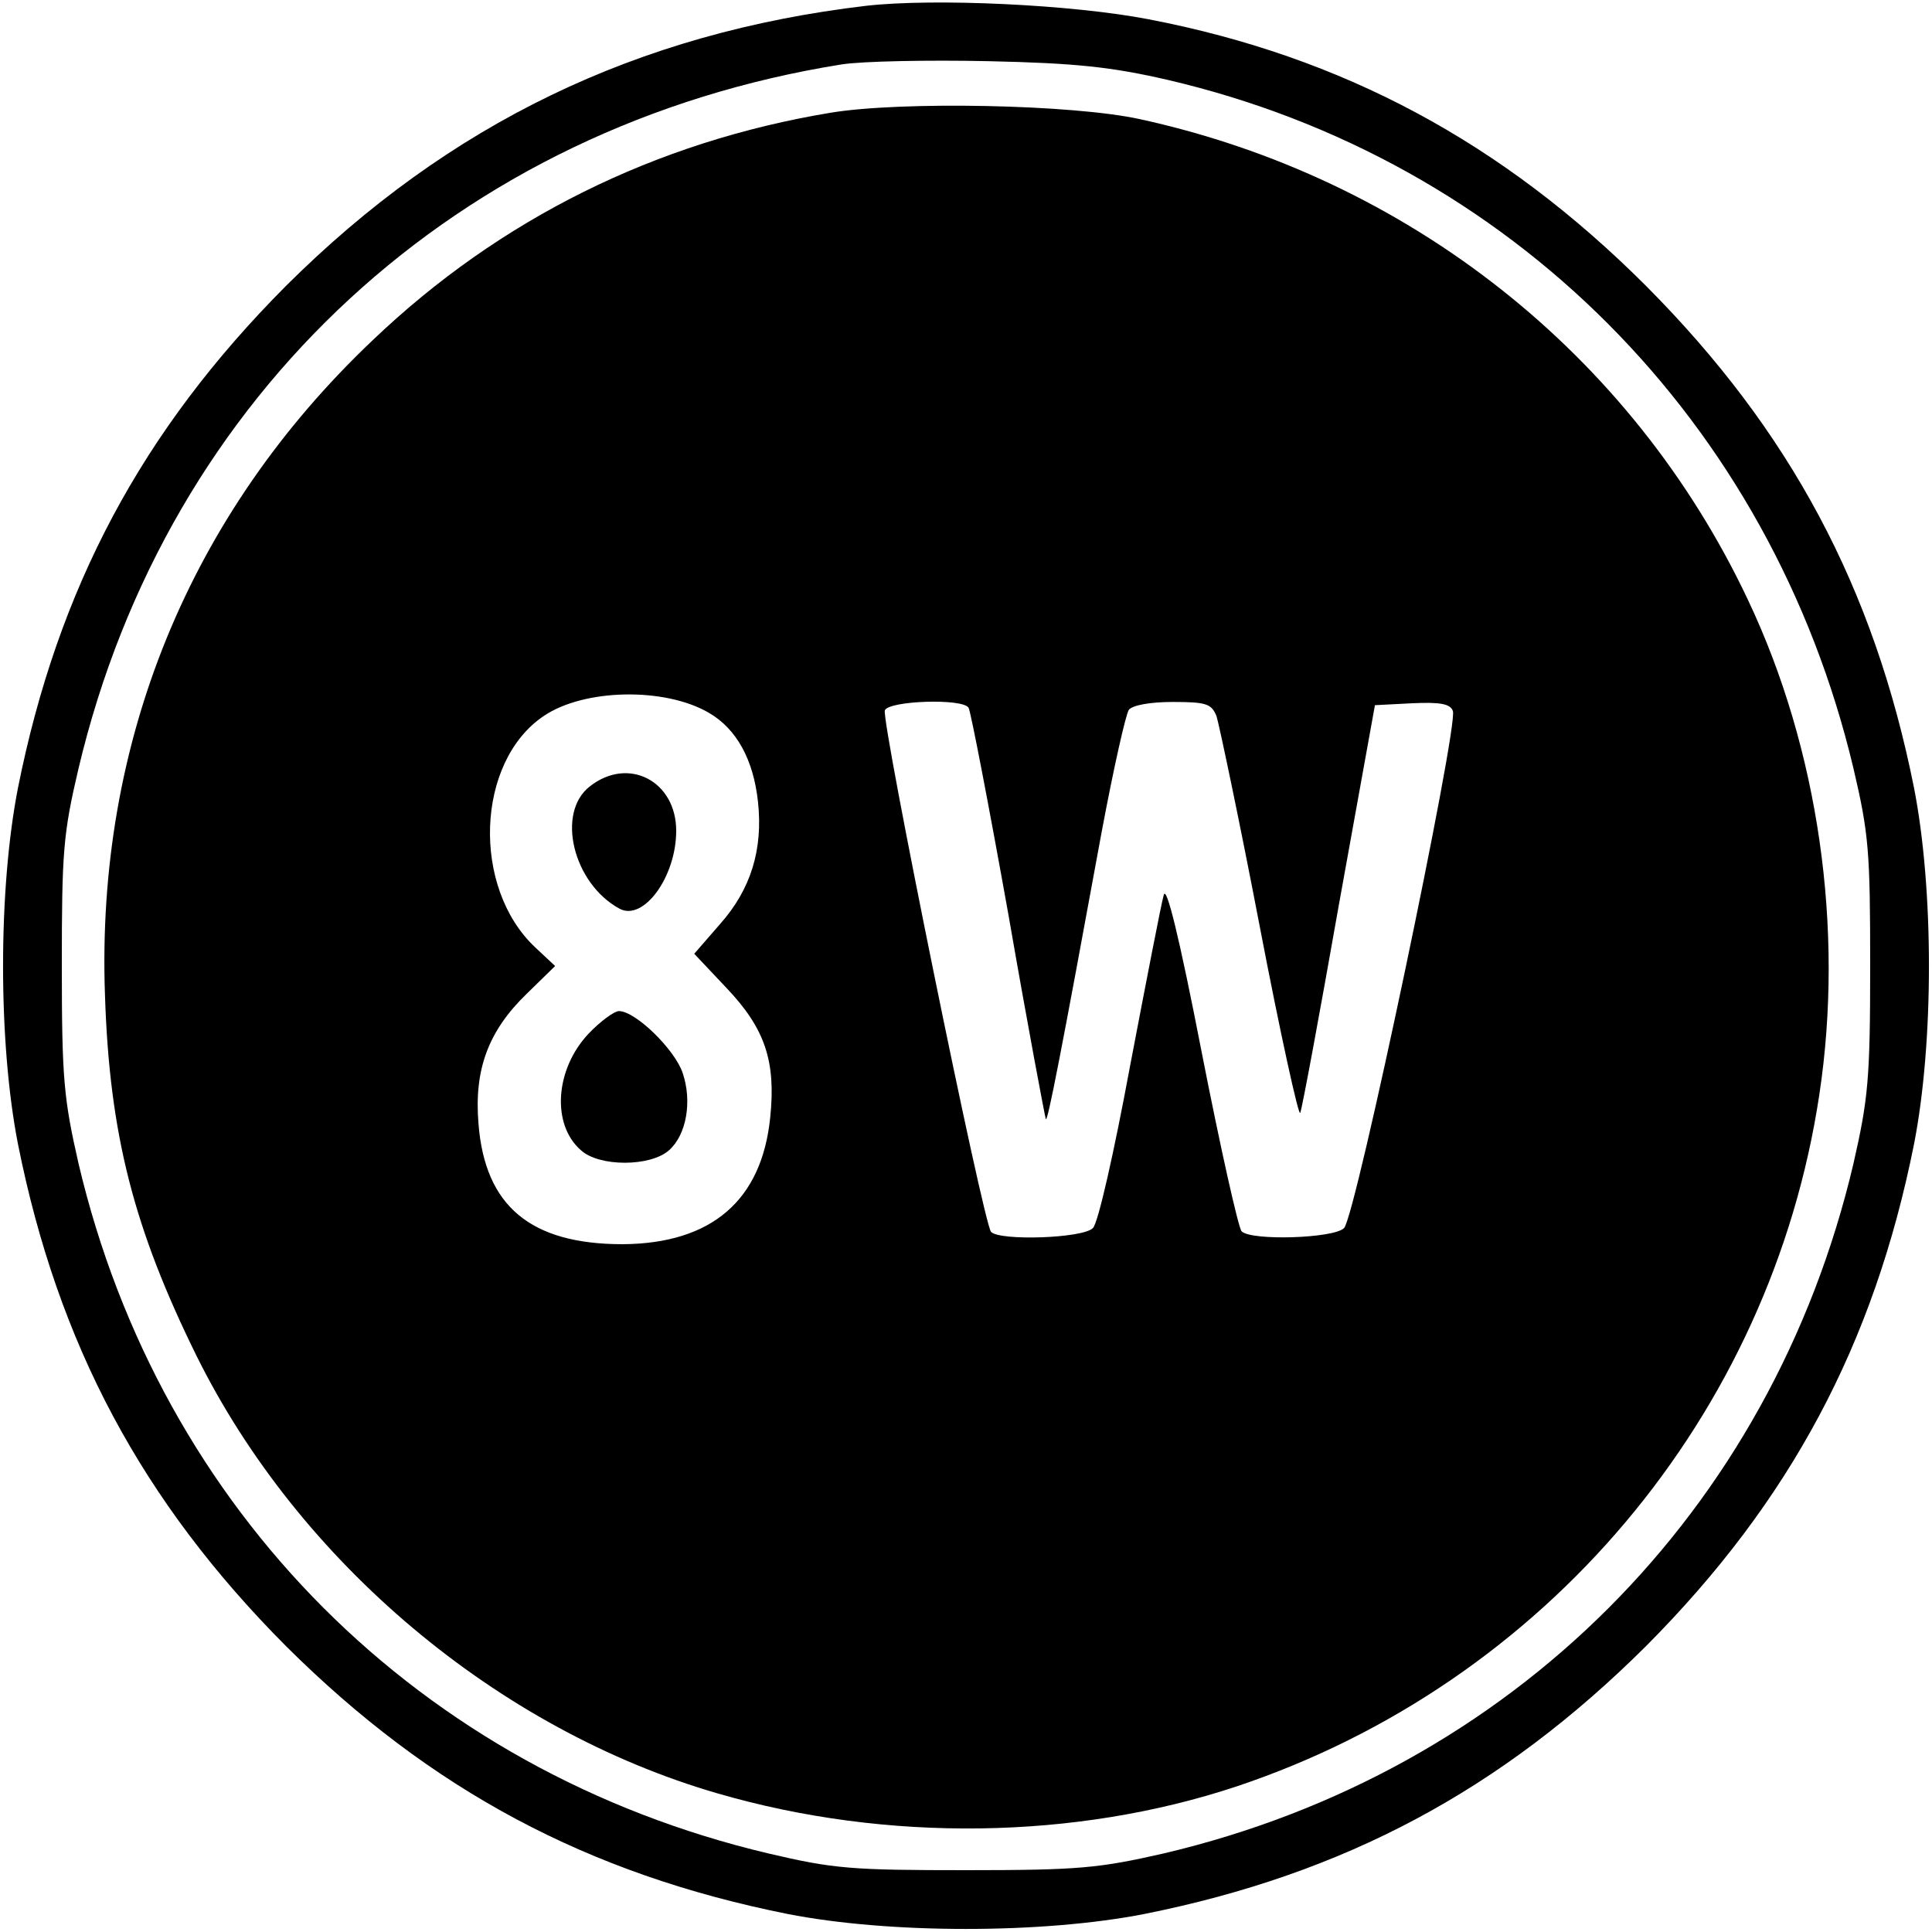
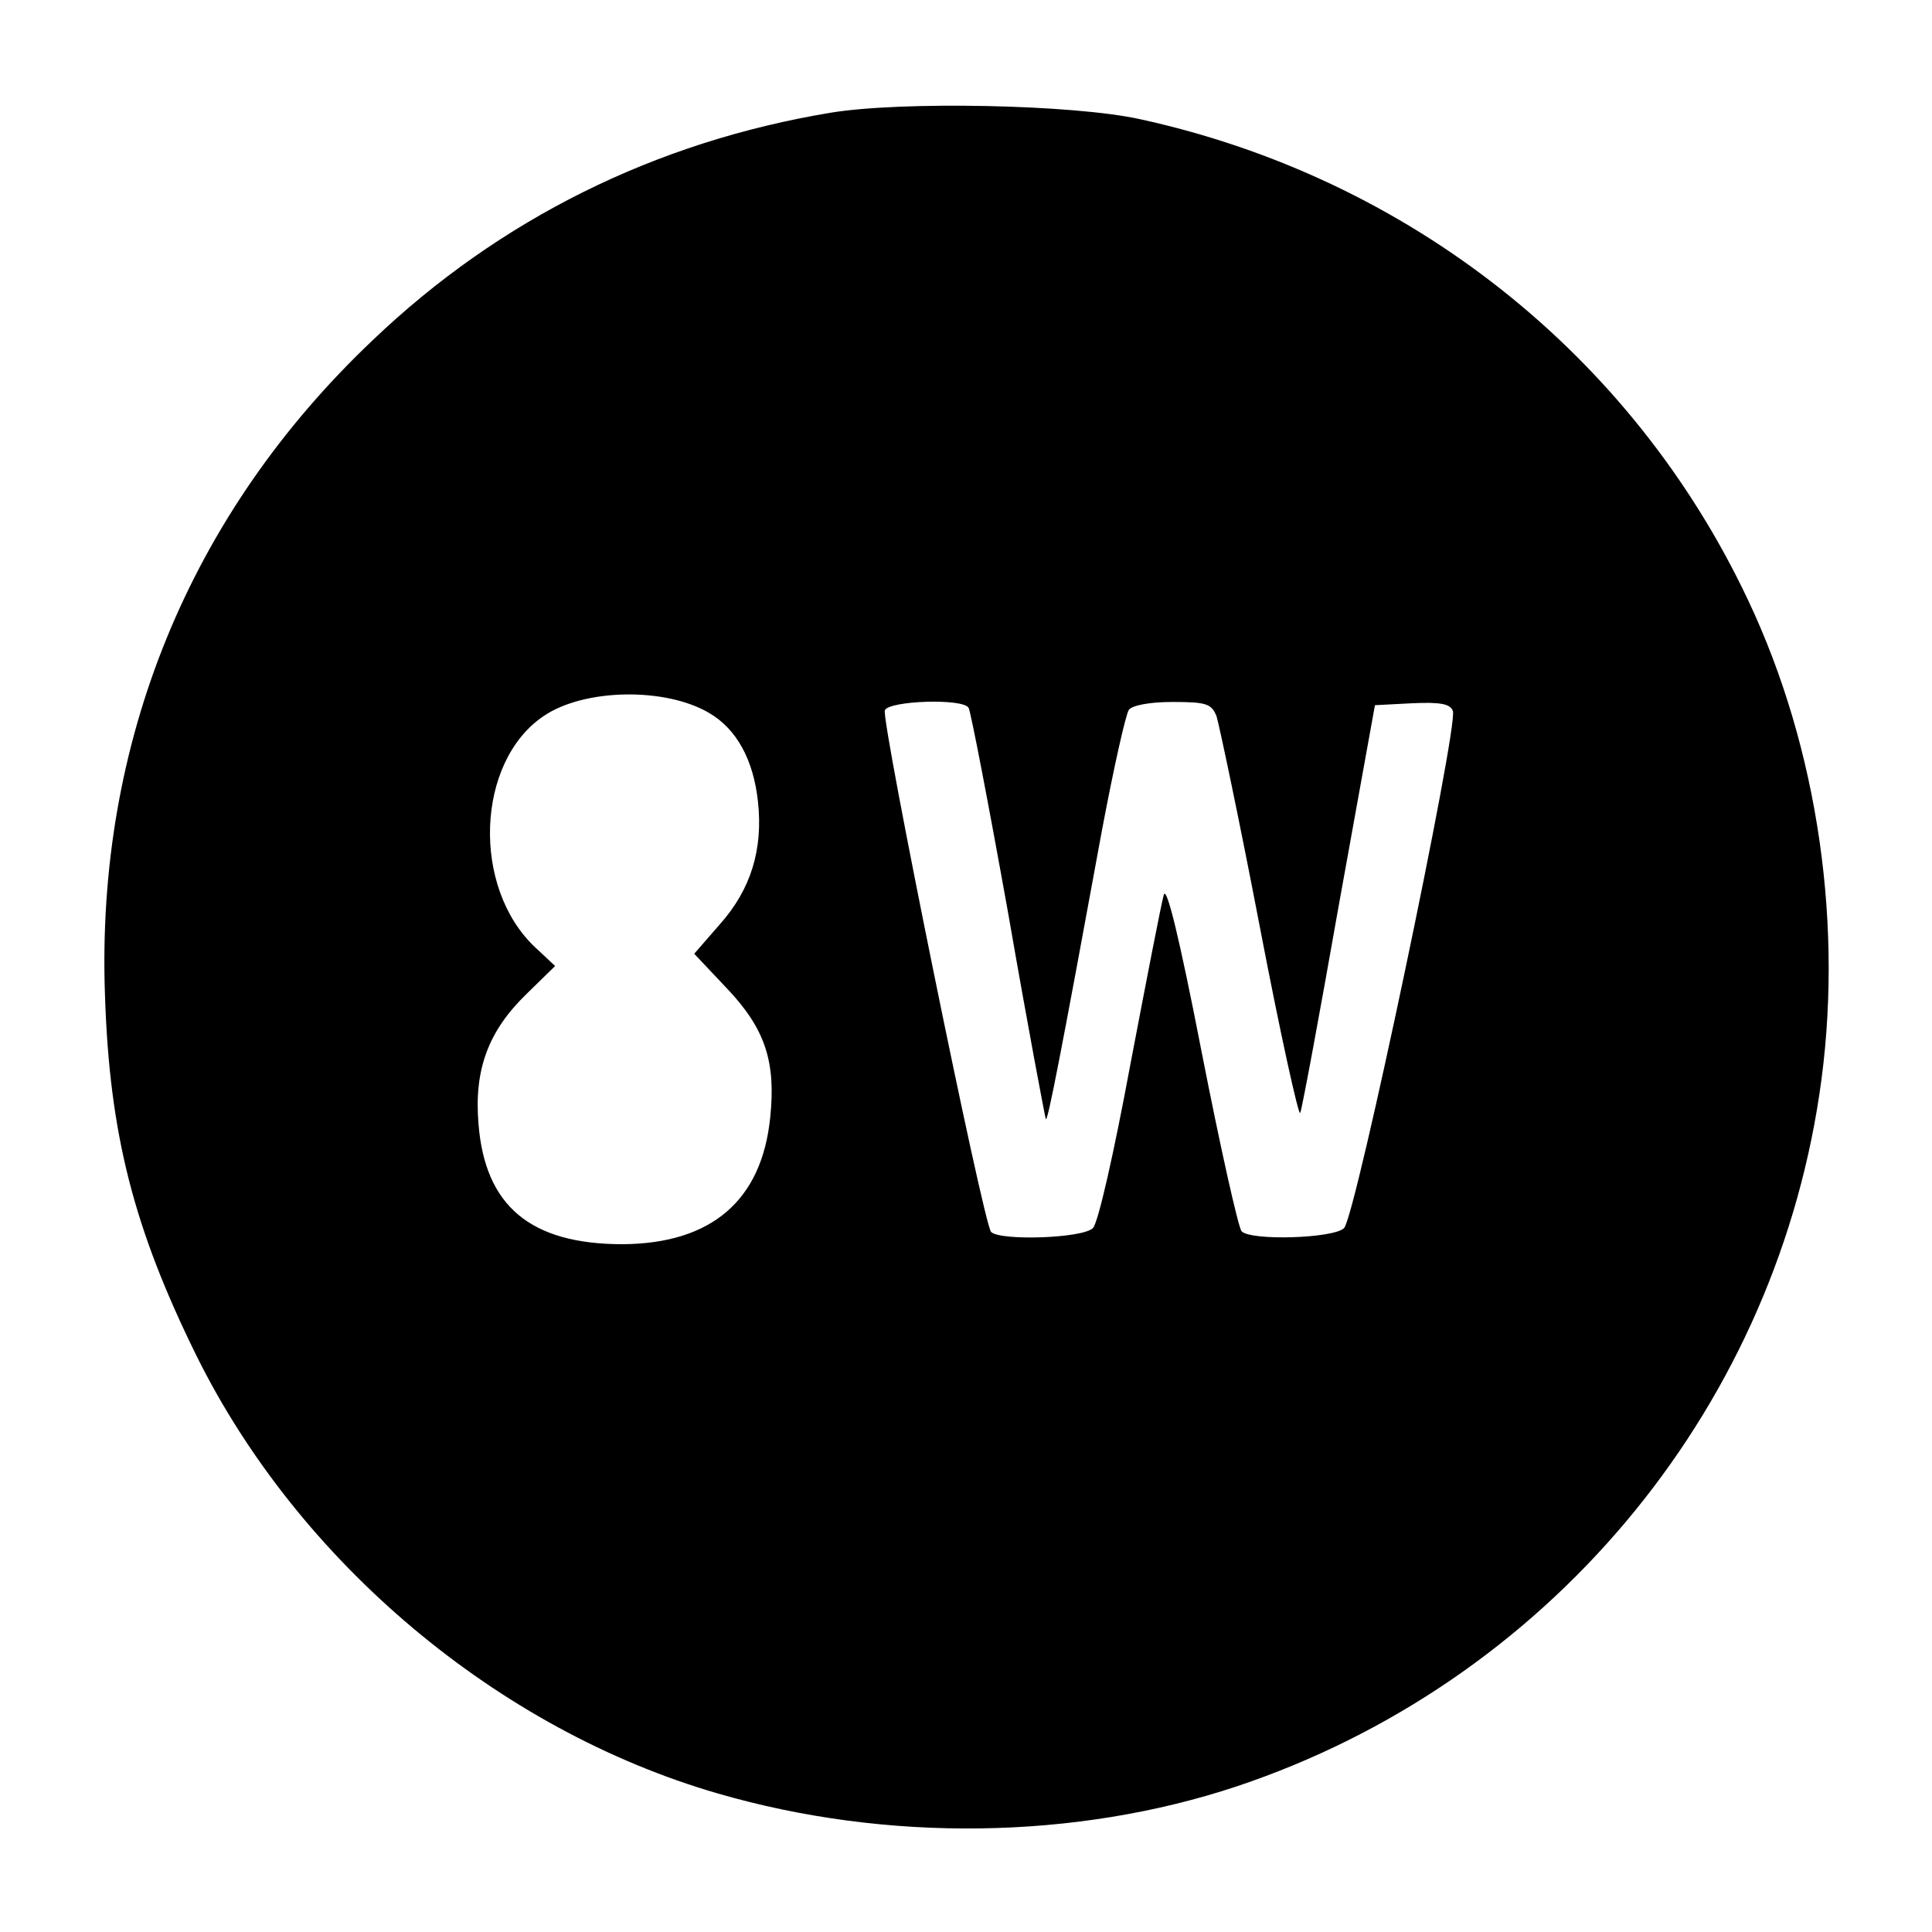
<svg xmlns="http://www.w3.org/2000/svg" version="1.0" width="300pt" height="300pt" viewBox="0 0 300 300" preserveAspectRatio="xMidYMid meet">
  <g transform="translate(0,300) scale(0.1,-0.1)" fill="#000000" stroke="none">
-     <path d="M1345 2991 c-356 -42 -648 -183 -901 -435 -224 -225 -354 -469 -416 -779 -31 -158 -31 -396 0 -554 62 -310 192 -554 416 -779 225 -224 469 -354 779 -416 158 -31 396 -31 554 0 310 62 554 192 779 416 224 225 354 469 416 779 31 158 31 396 0 554 -62 310 -192 554 -416 779 -223 223 -471 356 -772 414 -119 23 -333 33 -439 21z m468 -115 c532 -124 937 -530 1065 -1069 24 -102 26 -130 26 -307 0 -175 -3 -206 -26 -307 -127 -540 -531 -944 -1071 -1071 -101 -23 -132 -26 -307 -26 -177 0 -205 2 -307 26 -541 128 -944 532 -1071 1071 -23 101 -26 132 -26 307 0 177 2 205 26 307 138 582 590 998 1185 1093 32 5 135 7 228 5 136 -3 191 -9 278 -29z" />
    <path d="M1290 2825 c-272 -45 -514 -165 -711 -353 -285 -270 -430 -625 -416 -1017 7 -217 45 -363 142 -560 159 -321 468 -581 810 -680 262 -76 555 -72 805 11 479 160 830 576 905 1074 39 257 -1 537 -111 769 -180 381 -527 655 -944 746 -105 23 -371 28 -480 10z m-189 -932 c43 -25 69 -73 76 -138 8 -74 -11 -136 -59 -190 l-40 -46 50 -53 c60 -63 77 -114 68 -201 -13 -129 -91 -196 -229 -197 -143 0 -214 59 -224 187 -7 84 15 144 75 202 l44 43 -31 29 c-99 93 -92 288 13 359 63 43 189 45 257 5z m403 8 c3 -4 31 -149 62 -322 30 -173 57 -315 58 -317 3 -3 23 99 87 448 18 96 37 181 42 188 6 7 33 12 68 12 53 0 60 -3 68 -22 4 -13 35 -159 67 -326 32 -167 61 -298 63 -290 3 7 30 153 60 323 l56 310 58 3 c44 2 59 -1 63 -12 9 -23 -151 -786 -169 -803 -16 -16 -144 -20 -159 -5 -5 5 -33 130 -62 278 -35 180 -55 261 -59 244 -4 -14 -27 -133 -52 -264 -25 -135 -50 -246 -58 -253 -16 -16 -144 -20 -158 -6 -12 12 -171 794 -165 810 6 15 121 19 130 4z" />
-     <path d="M916 1779 c-53 -41 -26 -151 46 -190 37 -20 88 49 88 121 0 77 -74 116 -134 69z" />
-     <path d="M914 1395 c-52 -55 -58 -141 -12 -181 28 -26 108 -26 137 0 27 24 36 76 21 120 -12 36 -73 96 -99 96 -7 0 -29 -16 -47 -35z" />
  </g>
</svg>